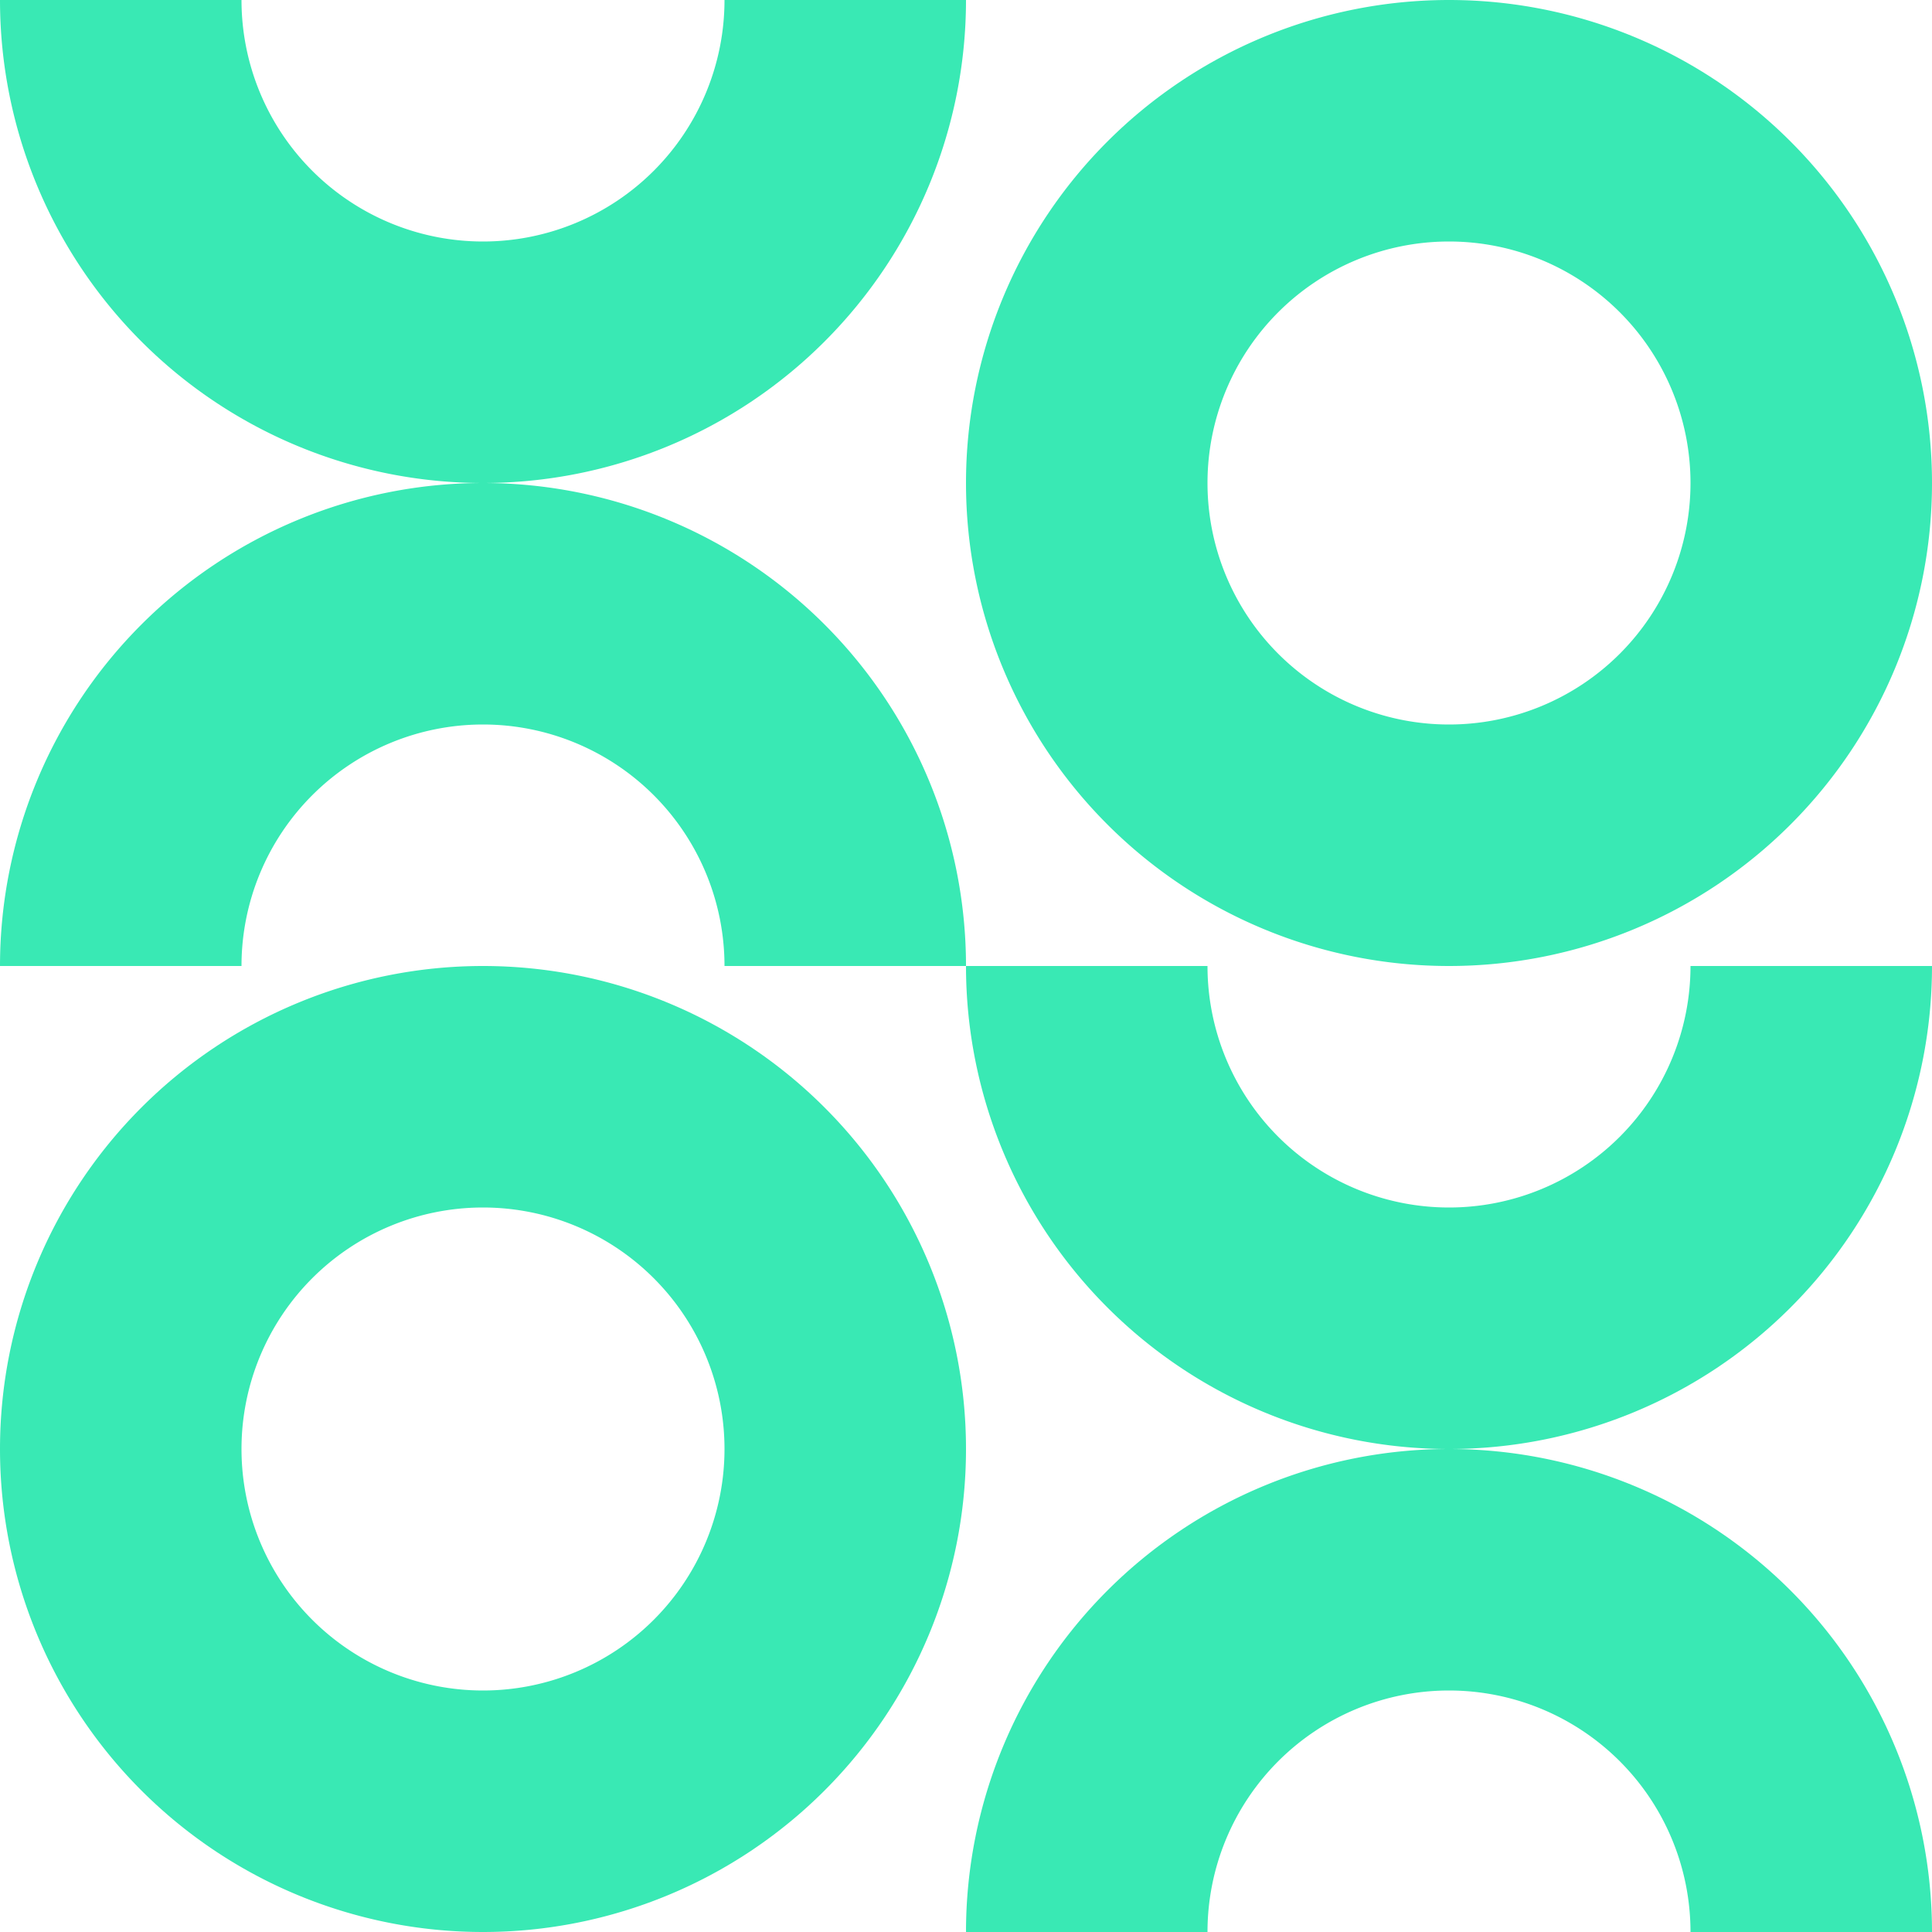
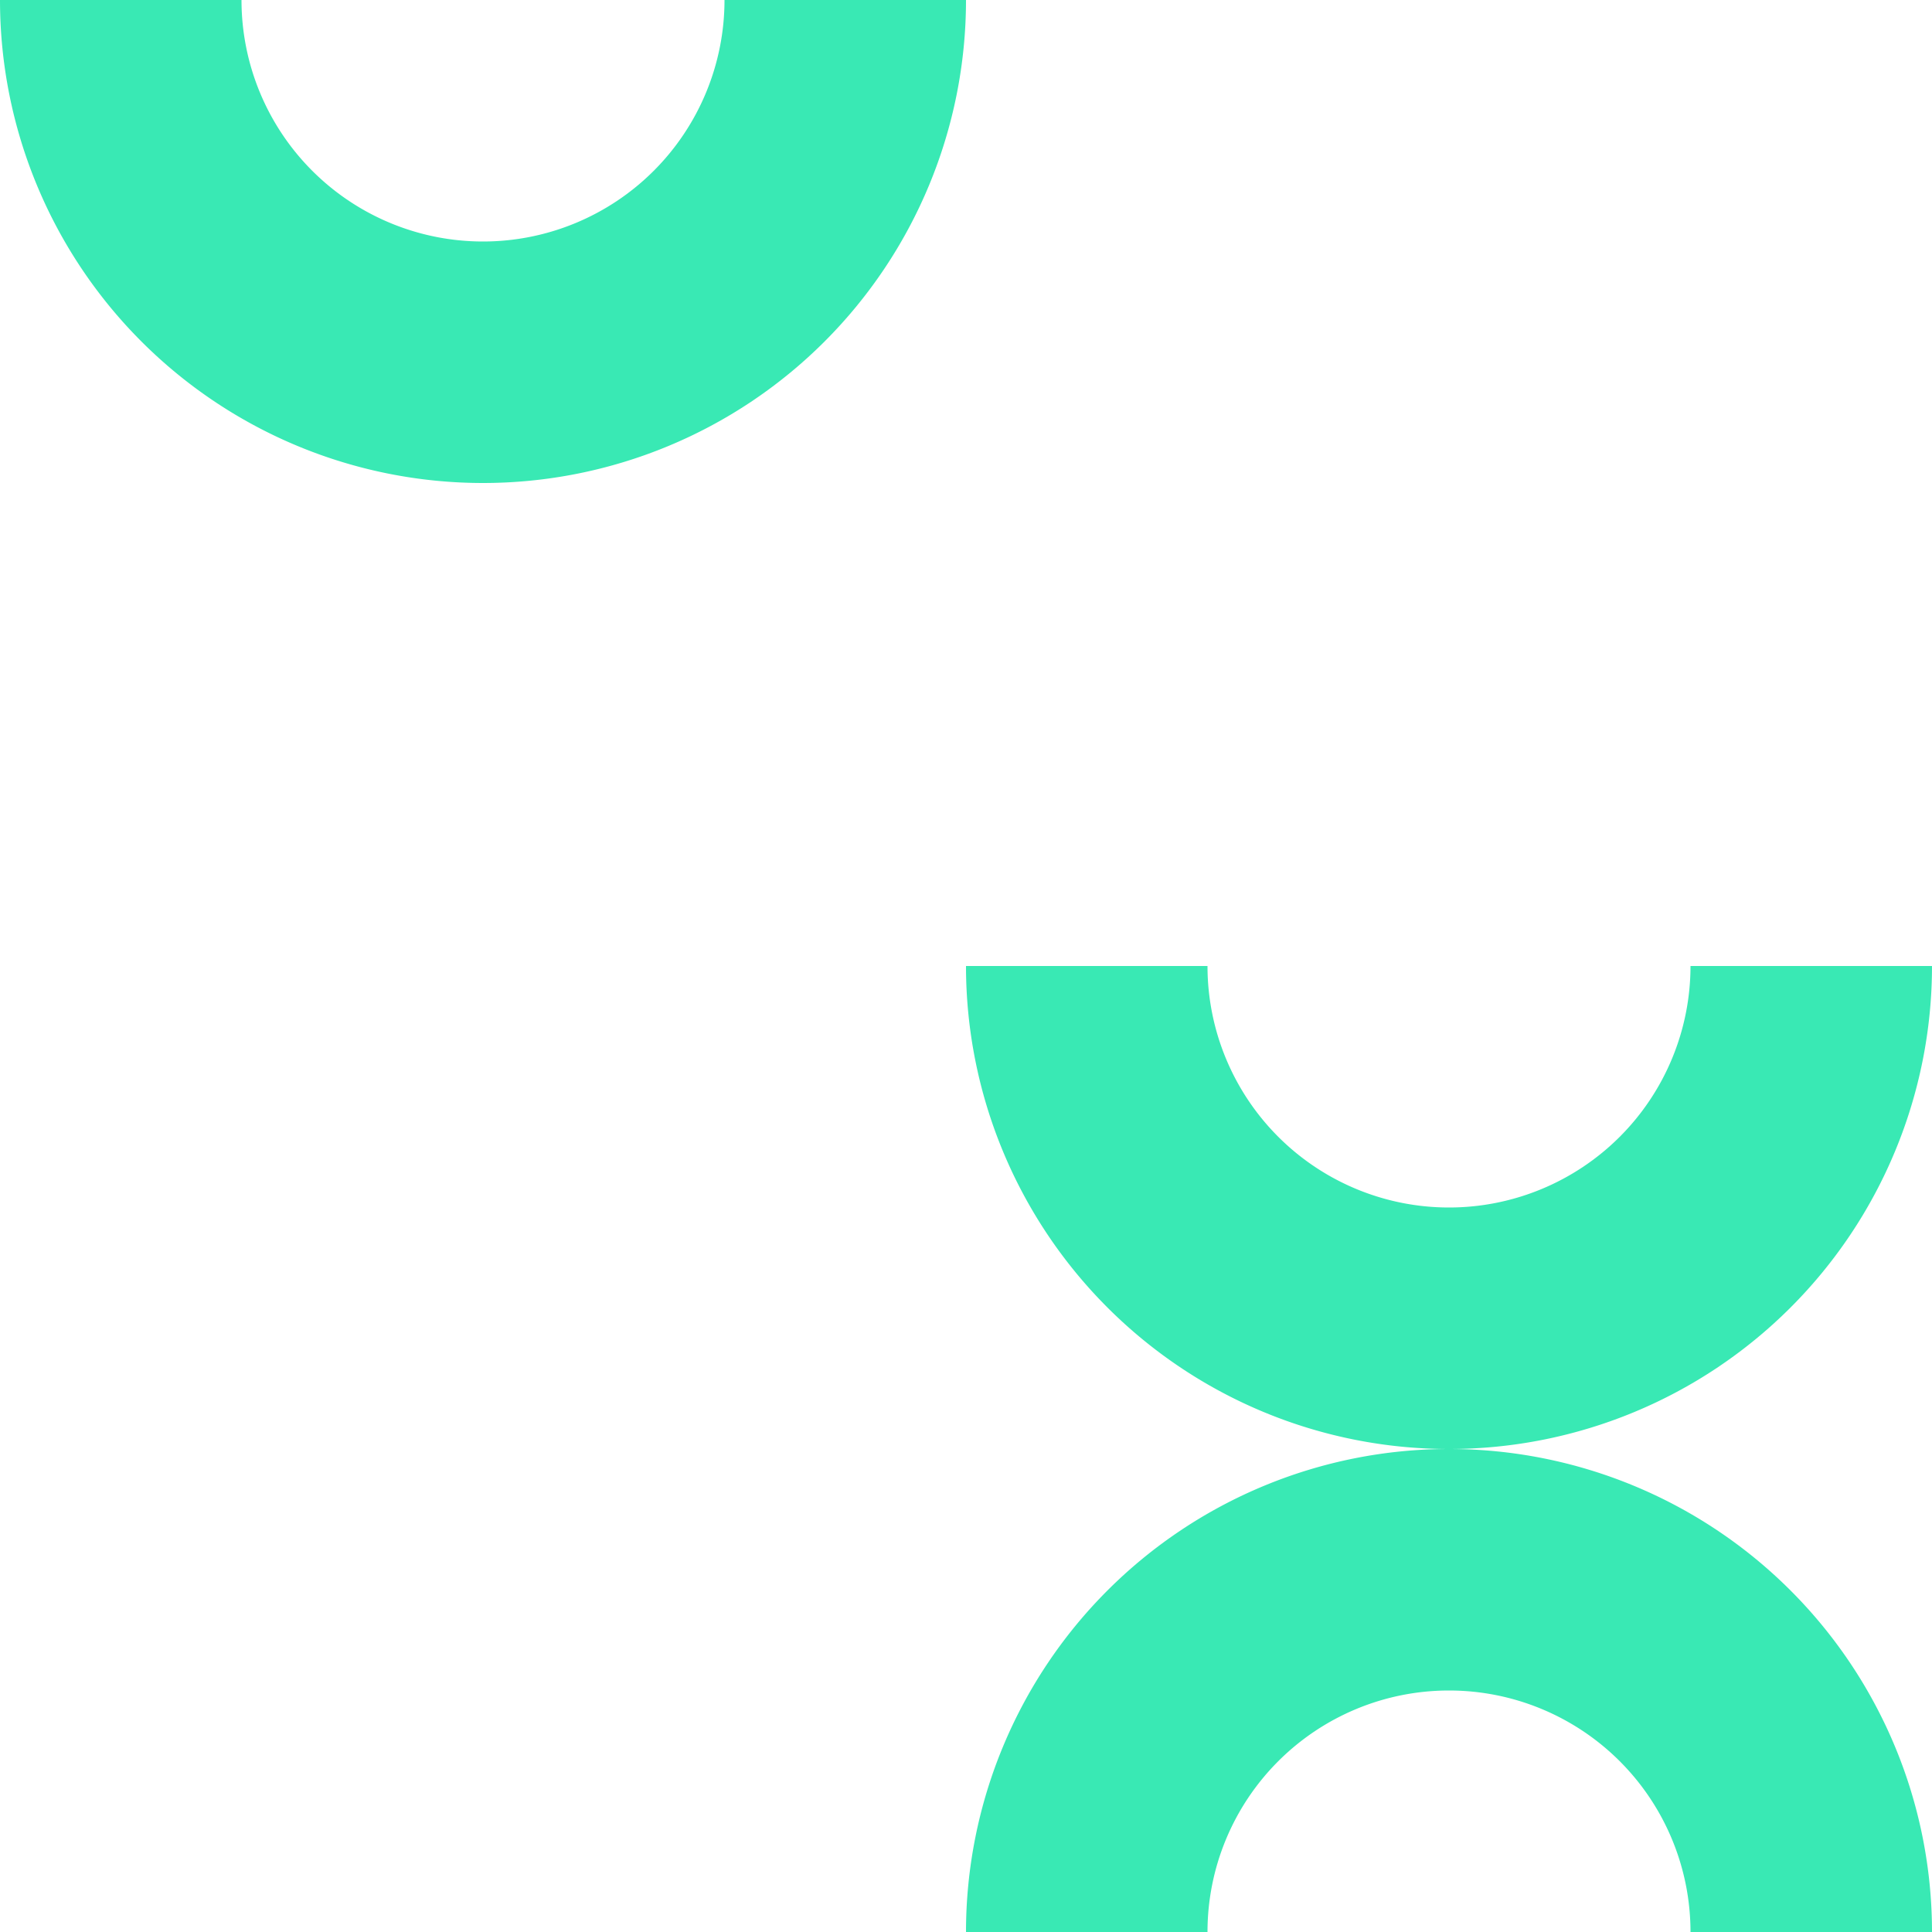
<svg xmlns="http://www.w3.org/2000/svg" width="32" height="32" fill="none">
  <path d="M32 16a7.999 7.999 0 1 1-16 0h4a4 4 0 0 0 8 0h4z" fill="#39E9B4" />
  <path d="M16 32a7.999 7.999 0 1 1 16 0h-4a4 4 0 0 0-8 0h-4zM16 0A7.999 7.999 0 1 1 0 0h4a4 4 0 1 0 8 0h4z" fill="#39E9B4" />
-   <path d="M0 16a8 8 0 1 1 16 0h-4a4 4 0 0 0-8 0H0zM24 16a7.999 7.999 0 1 1 0-16v4a4 4 0 1 0 0 8v4zM24 16a7.999 7.999 0 1 0 0-16v4a4 4 0 1 1 0 8v4zM8 32a7.999 7.999 0 1 1 0-16v4a4 4 0 0 0 0 8v4zM8 32a7.999 7.999 0 1 0 0-16v4a4 4 0 0 1 0 8v4z" fill="#39E9B4" />
</svg>